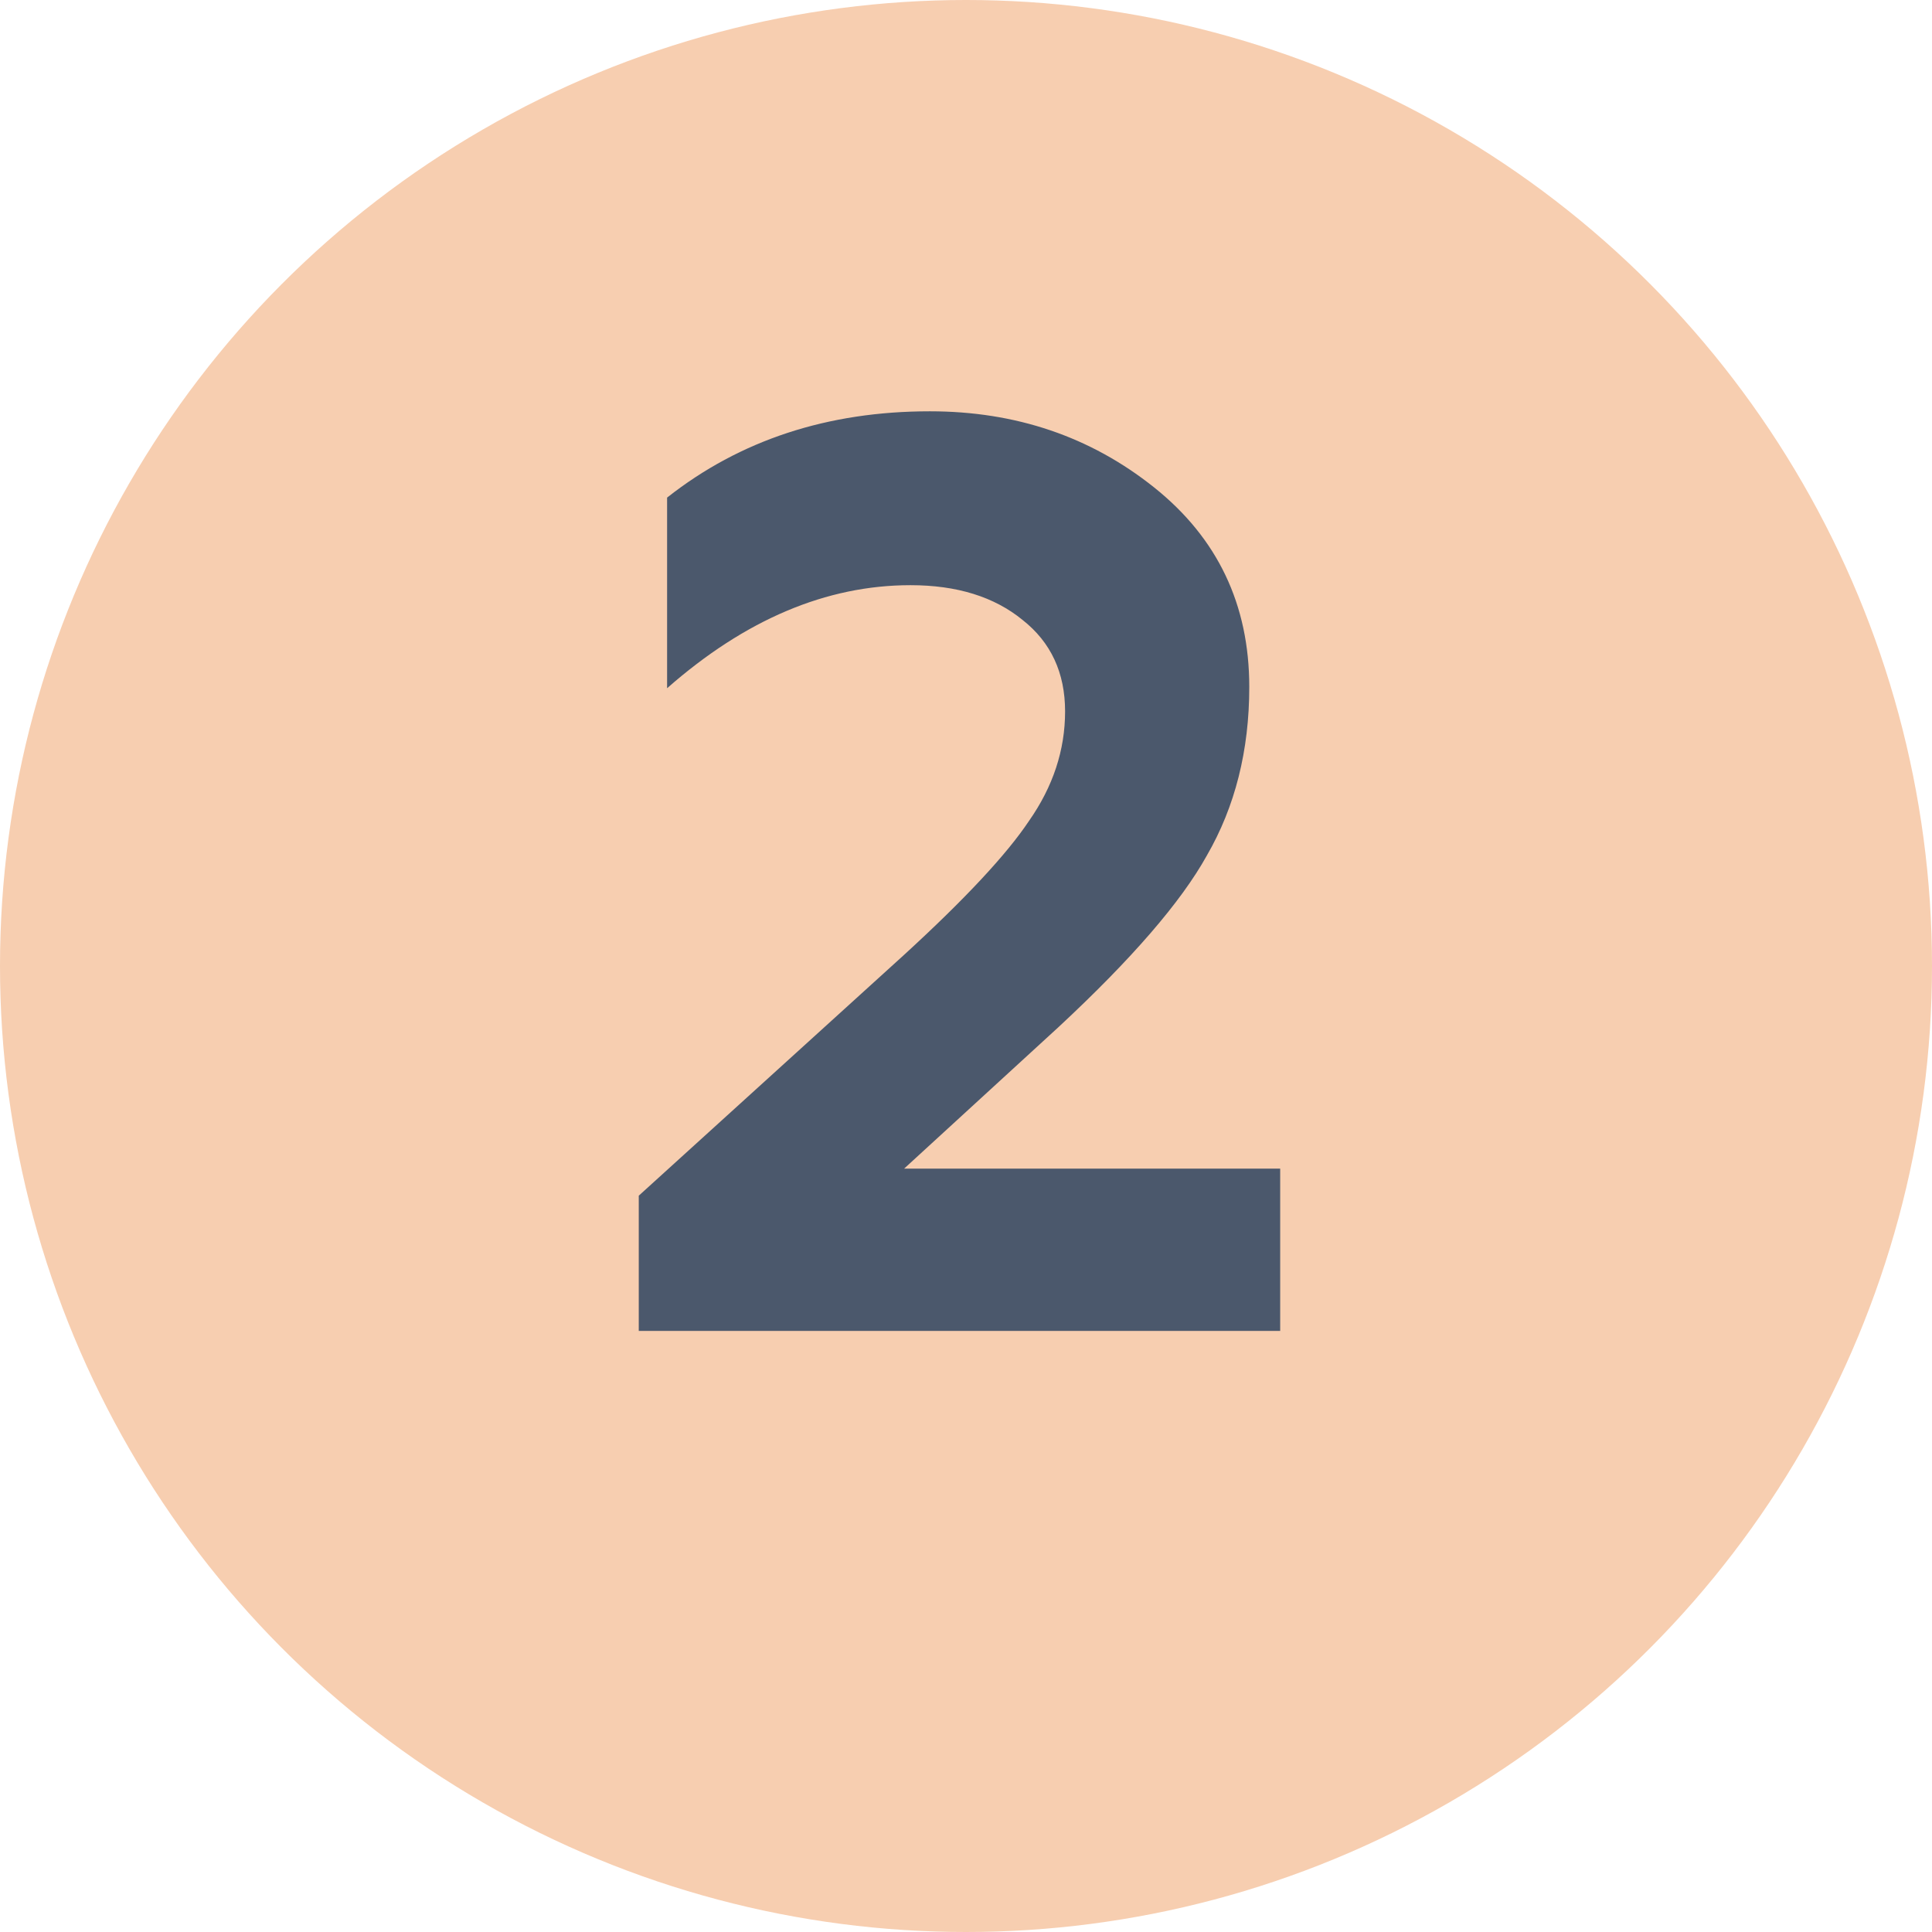
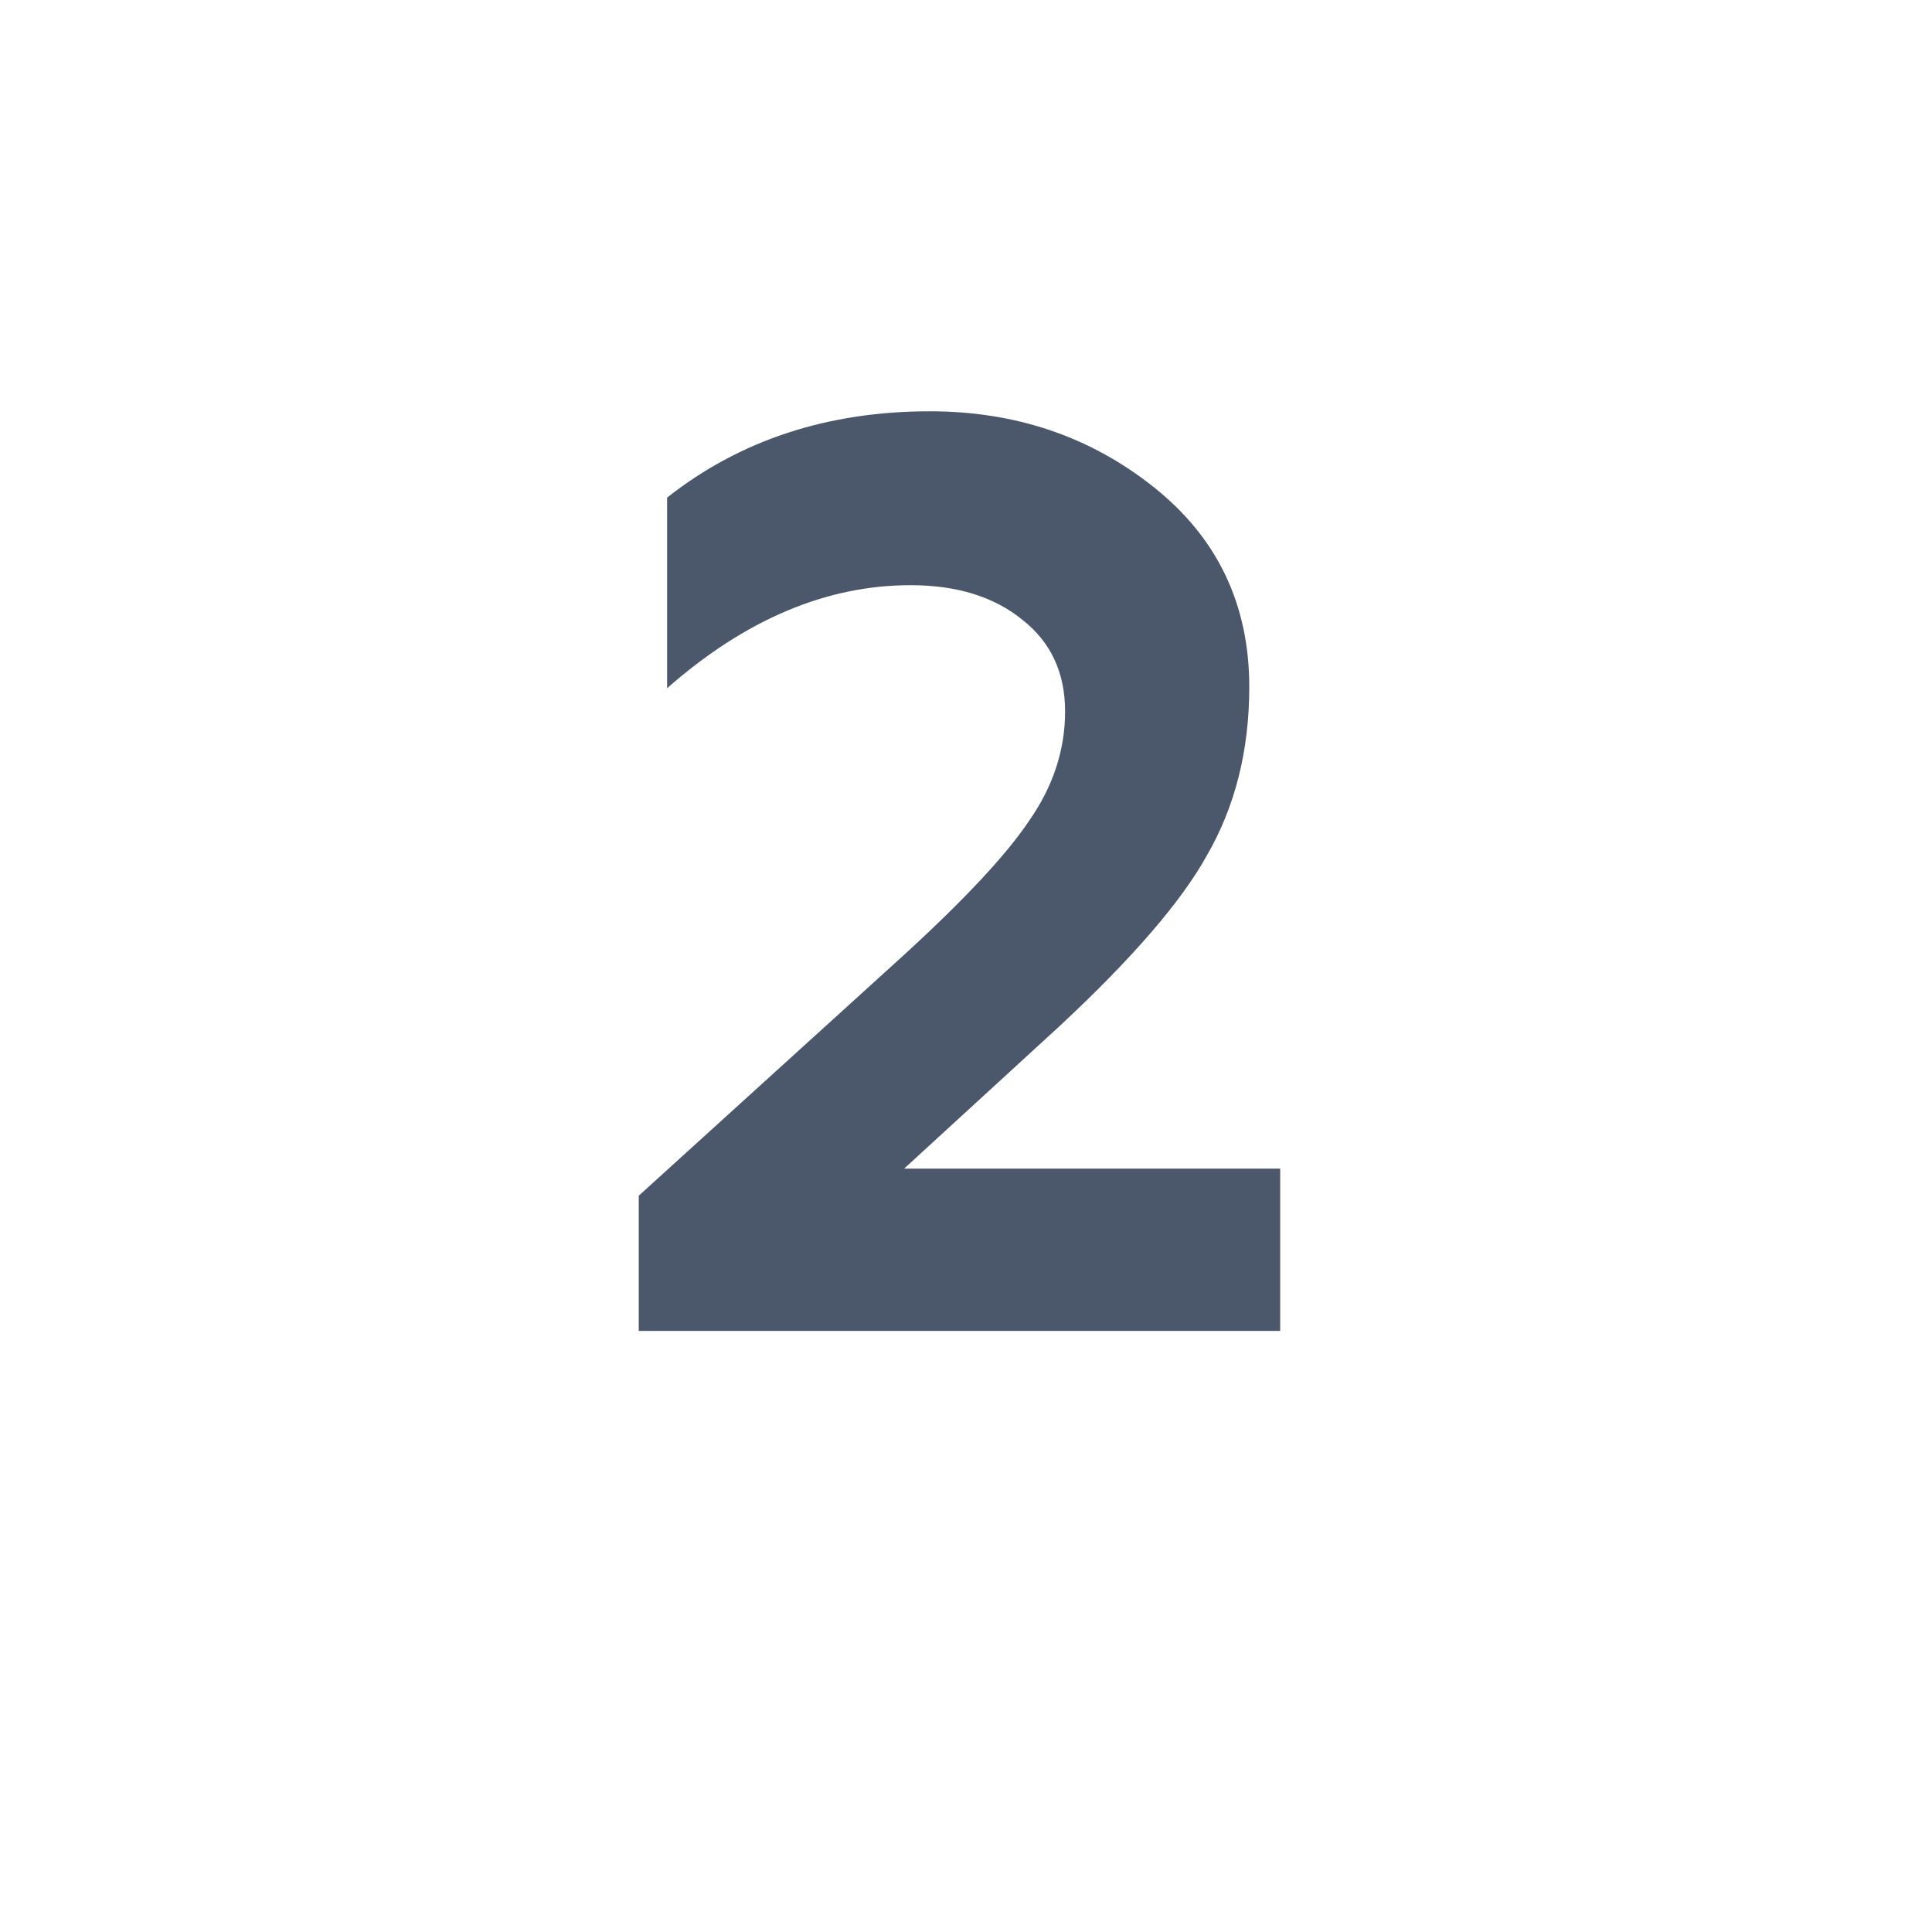
<svg xmlns="http://www.w3.org/2000/svg" width="45" height="45" viewBox="0 0 45 45" fill="none">
-   <circle cx="22.5" cy="22.5" r="22.5" fill="#F7CEB0" />
  <path d="M29.818 31H14.878V27.85L21.058 22.24C22.478 20.94 23.448 19.9 23.968 19.12C24.528 18.32 24.808 17.47 24.808 16.57C24.808 15.67 24.478 14.96 23.818 14.44C23.158 13.9 22.288 13.63 21.208 13.63C19.248 13.63 17.358 14.43 15.538 16.03V11.59C17.238 10.25 19.278 9.58 21.658 9.58C23.658 9.58 25.398 10.17 26.878 11.35C28.358 12.53 29.098 14.08 29.098 16C29.098 17.48 28.768 18.79 28.108 19.93C27.508 21.01 26.358 22.34 24.658 23.92L21.058 27.22H29.818V31Z" fill="#4B586C" />
</svg>